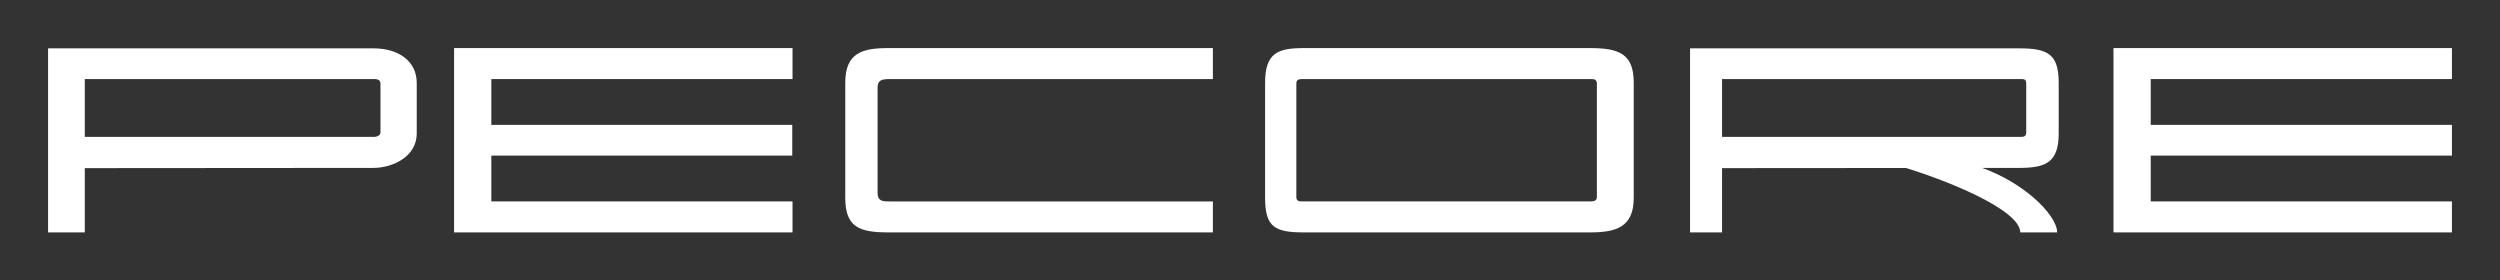
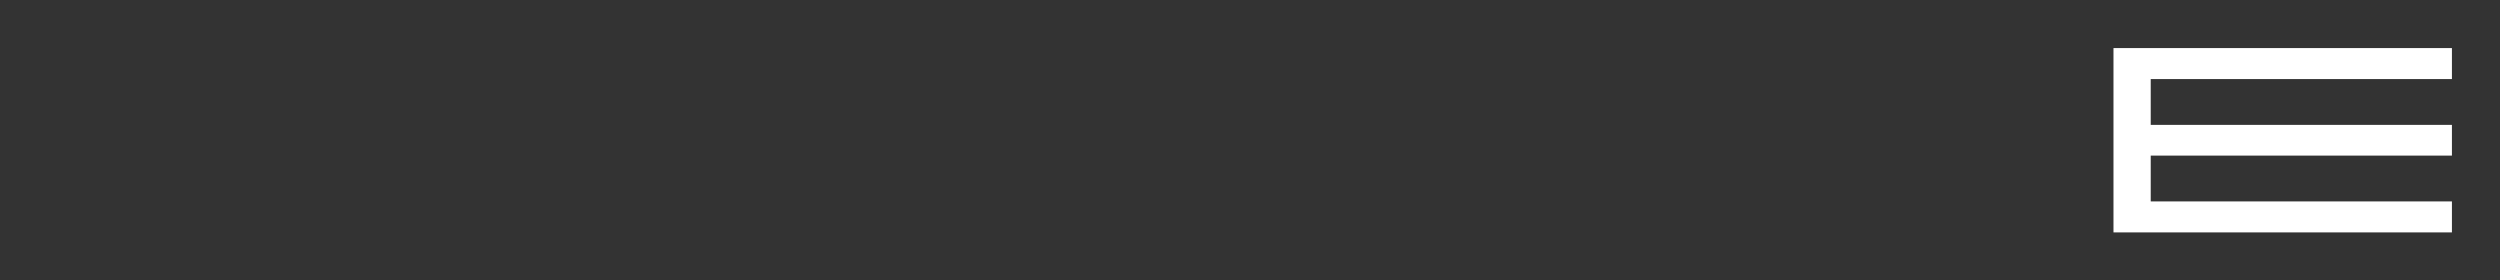
<svg xmlns="http://www.w3.org/2000/svg" width="104mm" height="11.668mm" viewBox="0 0 104 11.668" version="1.1" id="svg60219">
  <rect x="0" y="0" width="104" height="11.668" fill="#333333" stroke="none" />
  <defs id="defs60216" />
-   <path d="M 2,9.668 V 2.011 h 13.53 c 1.091,0 1.806,0.564 1.806,1.438 v 2.109 c 0,0.945 -0.981,1.426 -1.806,1.427 L 3.527,6.994 V 9.667 Z M 15.531,5.696 c 0.202,0 0.297,-0.087 0.297,-0.192 V 3.48 c 0,-0.185 -0.163,-0.192 -0.297,-0.192 -3.941,-2.415e-4 -12.004,0 -12.004,0 v 2.406 c 0,0 8.22,0.001 12.004,0.001 z" style="font-weight:600;font-size:40px;line-height:1.25;font-family:Orbitron;-inkscape-font-specification:'Orbitron Semi-Bold';word-spacing:0px;white-space:pre;shape-inside:url(#rect2102);stroke-width:0.377;stroke:none;fill:#ffffff;fill-opacity:1" id="path57016-5-9" />
-   <path d="M 18.89,9.668 V 2 h 14.079 v 1.289 H 20.439 V 5.195 H 32.958 V 6.473 H 20.439 v 1.906 h 12.53 v 1.289 z" style="font-weight:600;font-size:40px;line-height:1.25;font-family:Orbitron;-inkscape-font-specification:'Orbitron Semi-Bold';word-spacing:0px;white-space:pre;shape-inside:url(#rect2102);stroke-width:0.377;stroke:none;fill:#ffffff;fill-opacity:1" id="path57018-0-1" />
-   <path d="m 36.961,9.668 c -1.21,2.52e-5 -1.798,-0.215 -1.798,-1.438 V 3.438 C 35.163,2.184 35.893,2 36.961,2 h 13.495 v 1.289 l -13.443,0 c -0.373,0 -0.506,0.064 -0.506,0.373 v 4.345 c 0,0.37 0.214,0.373 0.506,0.373 l 13.443,0 v 1.289 z" style="font-weight:600;font-size:40px;line-height:1.25;font-family:Orbitron;-inkscape-font-specification:'Orbitron Semi-Bold';word-spacing:0px;white-space:pre;shape-inside:url(#rect2102);stroke-width:0.377;stroke:none;fill:#ffffff;fill-opacity:1" id="path57020-7-8" />
-   <path d="m 54.248,9.668 c -1.21,0 -1.62,-0.215 -1.62,-1.438 V 3.438 c 0,-1.254 0.551,-1.438 1.62,-1.438 h 11.884 c 1.208,0 1.831,0.227 1.831,1.438 v 4.792 c 0,1.244 -0.763,1.438 -1.831,1.438 z m -0.047,-1.289 h 11.956 c 0.195,0 0.273,-0.049 0.273,-0.192 V 3.48 c 0,-0.185 -0.118,-0.192 -0.273,-0.192 H 54.201 c -0.212,0 -0.273,0.049 -0.273,0.192 v 4.707 c 0,0.189 0.114,0.192 0.273,0.192 z" style="font-weight:600;font-size:40px;line-height:1.25;font-family:Orbitron;-inkscape-font-specification:'Orbitron Semi-Bold';word-spacing:0px;white-space:pre;shape-inside:url(#rect2102);stroke-width:0.377;stroke:none;fill:#ffffff;fill-opacity:1" id="path57022-6-1" />
-   <path d="m 84.043,9.668 c 0,-0.934 -3.05,-2.193 -5.192,-2.812 0.472,-0.505 3.211,0 3.211,0 1.987,0.574 3.516,2.061 3.516,2.812 z m -13.737,0 V 2.011 h 13.686 c 1.198,0 1.65,0.238 1.65,1.438 v 2.109 c 0,1.237 -0.586,1.426 -1.65,1.427 L 71.637,6.994 V 9.667 Z M 84.067,5.696 c 0.159,0 0.224,-0.049 0.224,-0.192 V 3.48 c 0,-0.176 -0.074,-0.192 -0.224,-0.192 l -12.43,0 v 2.407 c 0,0 10.193,2.017e-4 12.43,2.017e-4 z" style="font-weight:600;font-size:40px;line-height:1.25;font-family:Orbitron;-inkscape-font-specification:'Orbitron Semi-Bold';word-spacing:0px;white-space:pre;shape-inside:url(#rect2102);stroke-width:0.377;stroke:none;fill:#ffffff;fill-opacity:1" id="path57024-2-5" />
  <path d="M 87.921,9.668 V 2 H 102 v 1.289 H 89.47 V 5.195 H 102 V 6.473 H 89.47 V 8.379 H 102 v 1.289 z" style="font-weight:600;font-size:40px;line-height:1.25;font-family:Orbitron;-inkscape-font-specification:'Orbitron Semi-Bold';word-spacing:0px;white-space:pre;shape-inside:url(#rect2102);stroke-width:0.377;stroke:none;fill:#ffffff;fill-opacity:1" id="path57026-8-7" />
</svg>